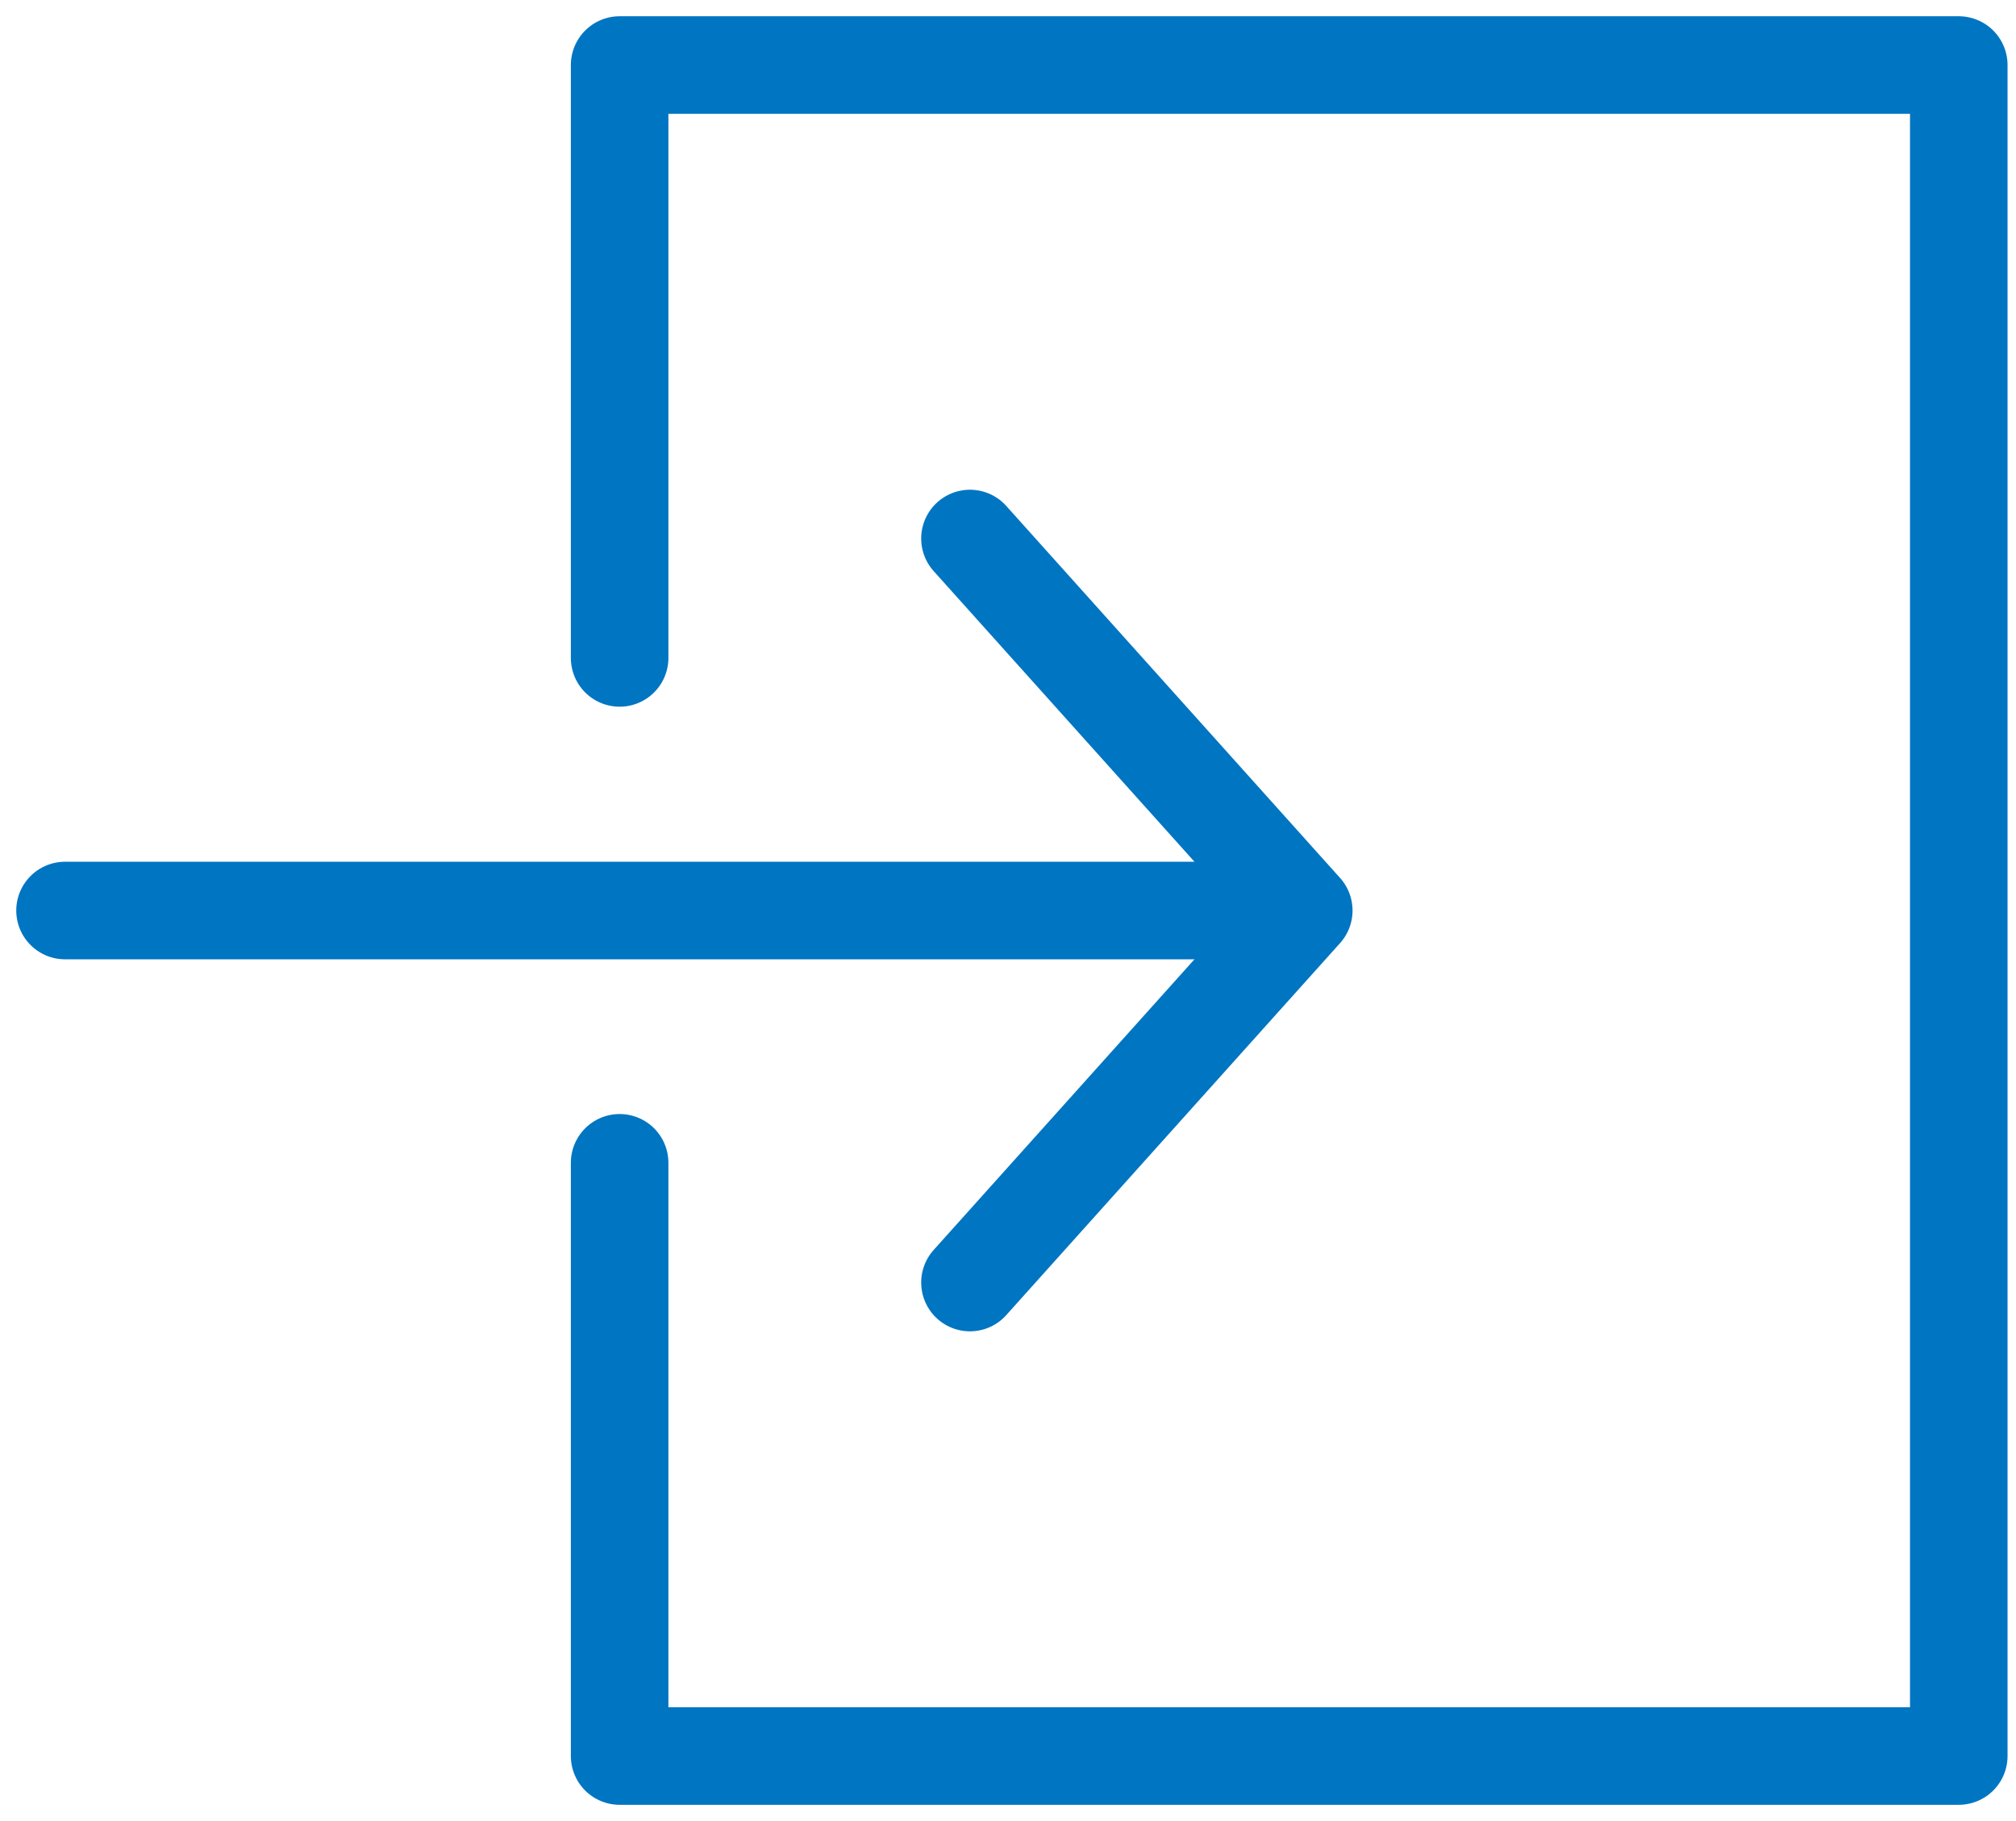
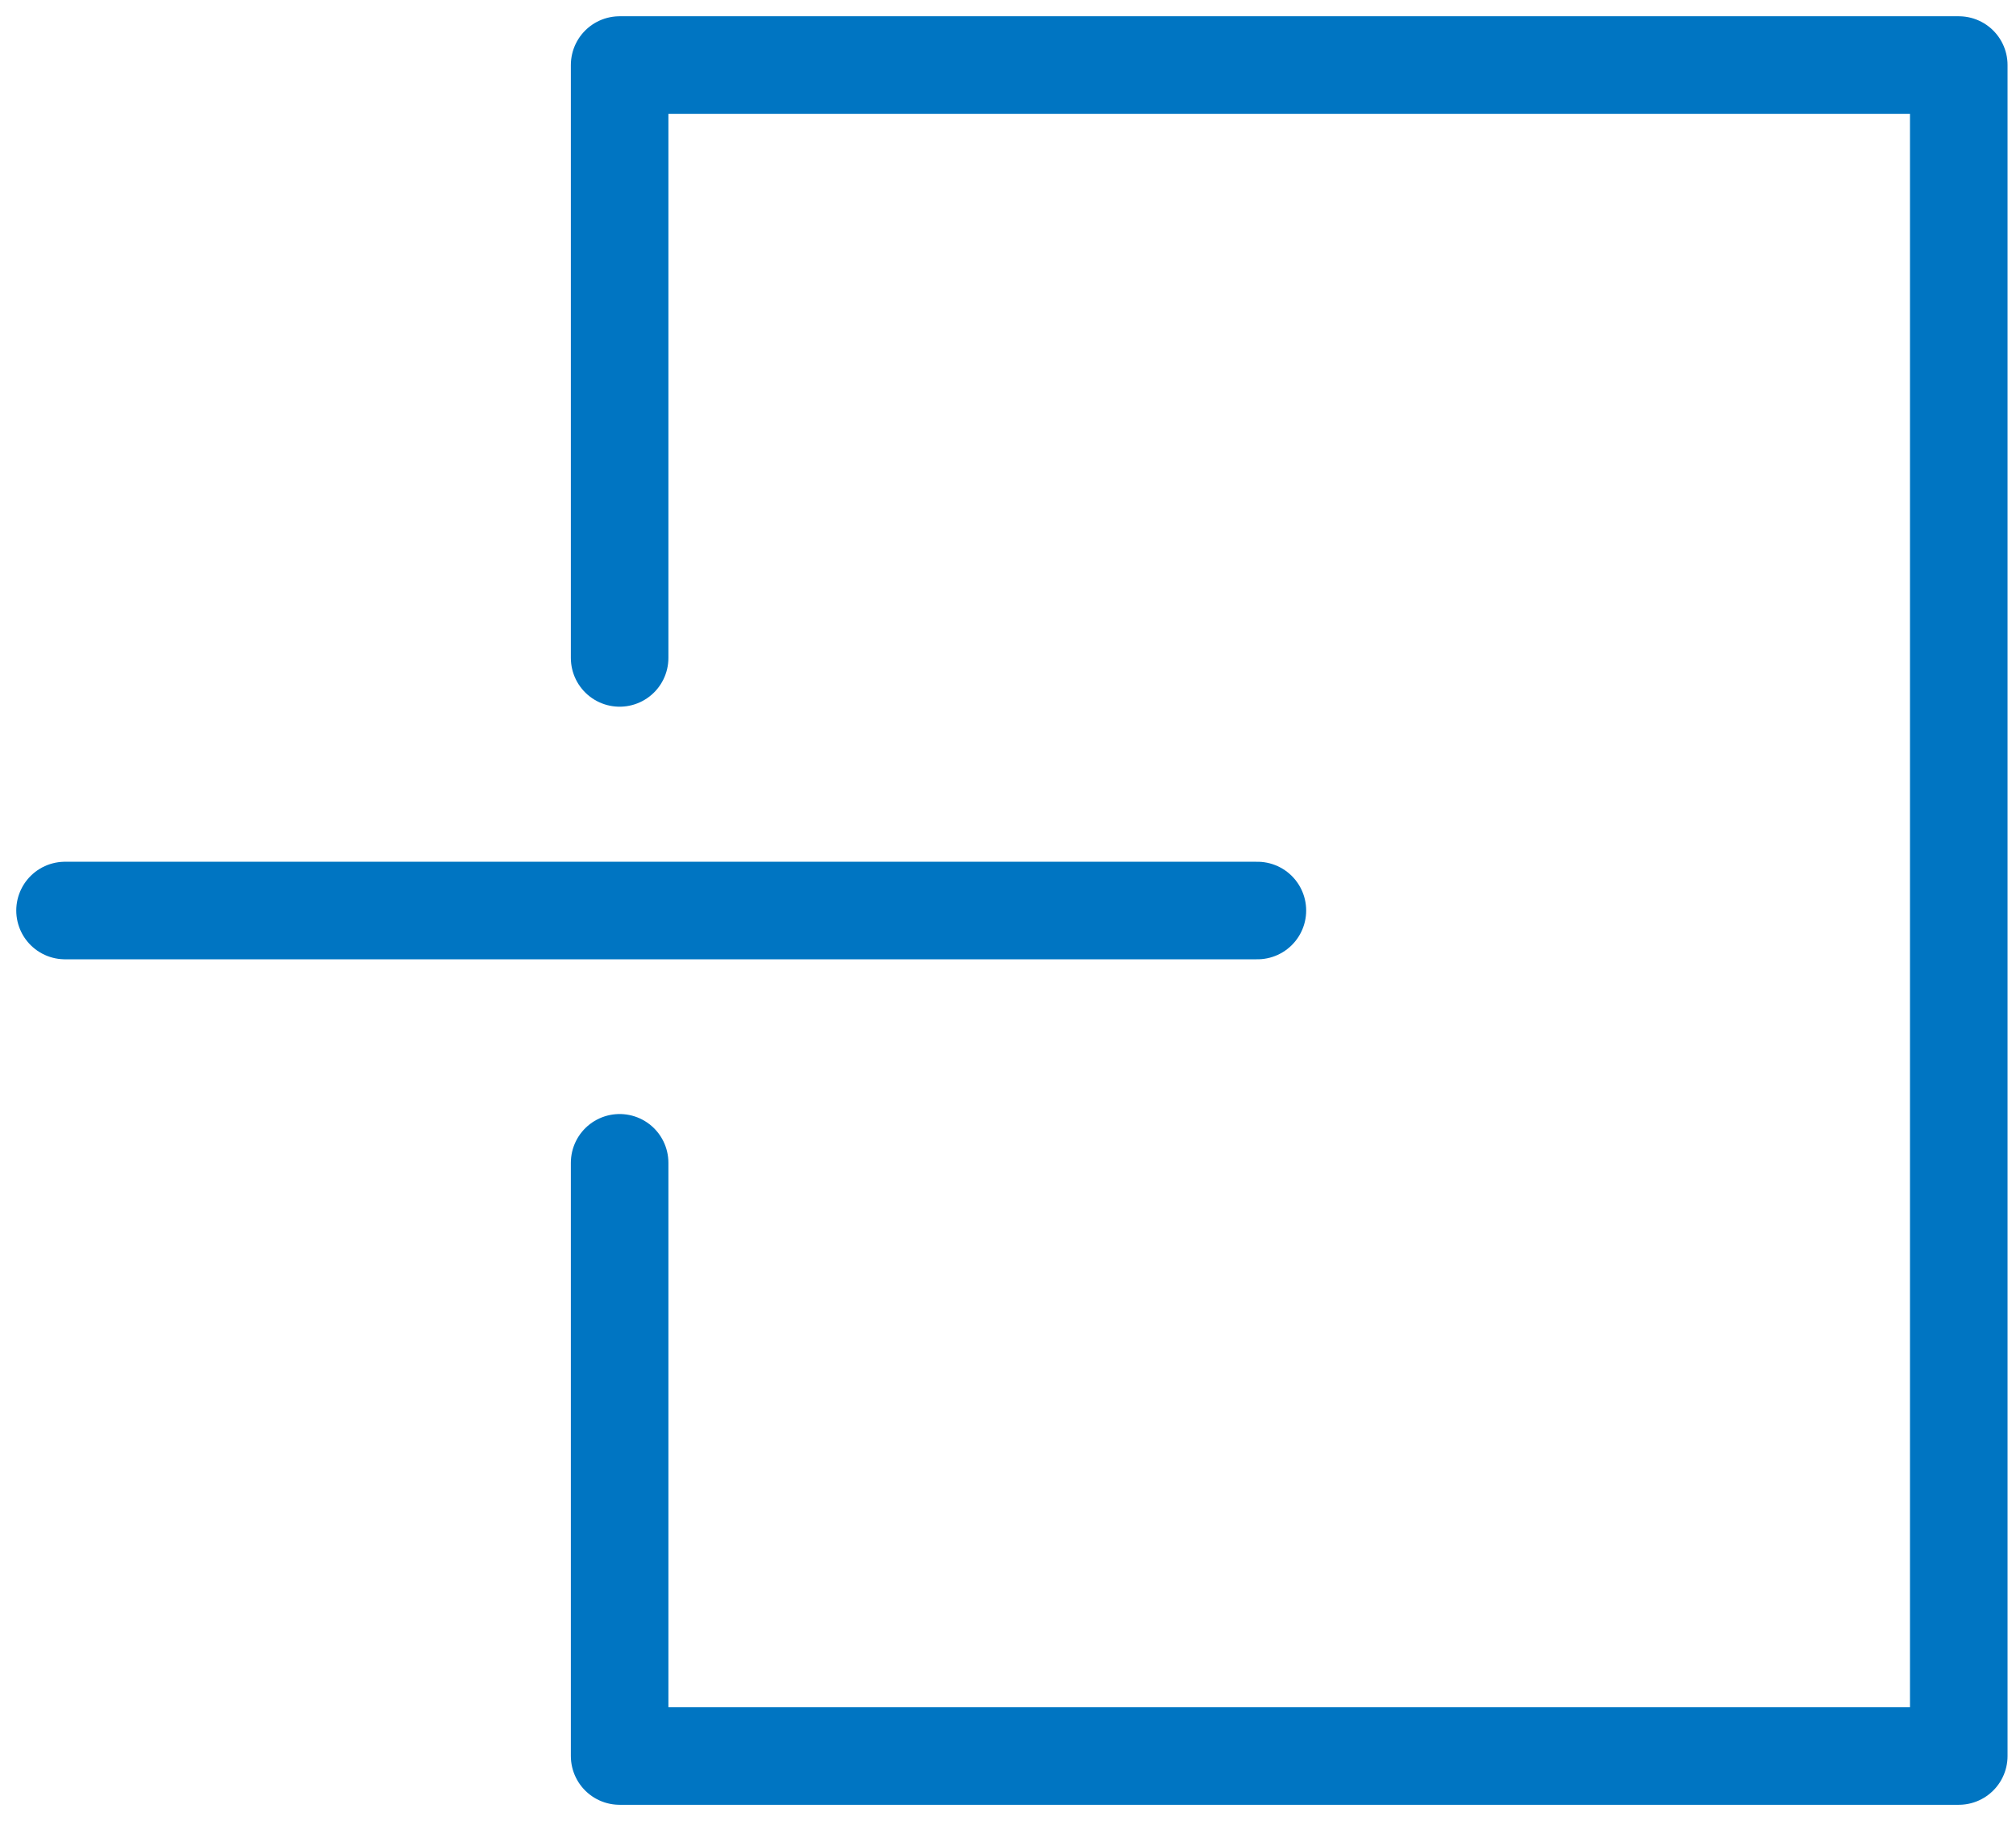
<svg xmlns="http://www.w3.org/2000/svg" width="31" height="28" viewBox="0 0 31 28" fill="none">
  <path d="M9.528 10.116V1H30.12V27H9.528V17.879" stroke="#0075C2" stroke-width="1.5" stroke-linecap="round" stroke-linejoin="round" />
  <path d="M1 14H19.335" stroke="#0075C2" stroke-width="1.5" stroke-linecap="round" stroke-linejoin="round" />
-   <path d="M14.915 19.72L20.048 14L14.915 8.28" stroke="#0075C2" stroke-width="1.5" stroke-linecap="round" stroke-linejoin="round" />
</svg>